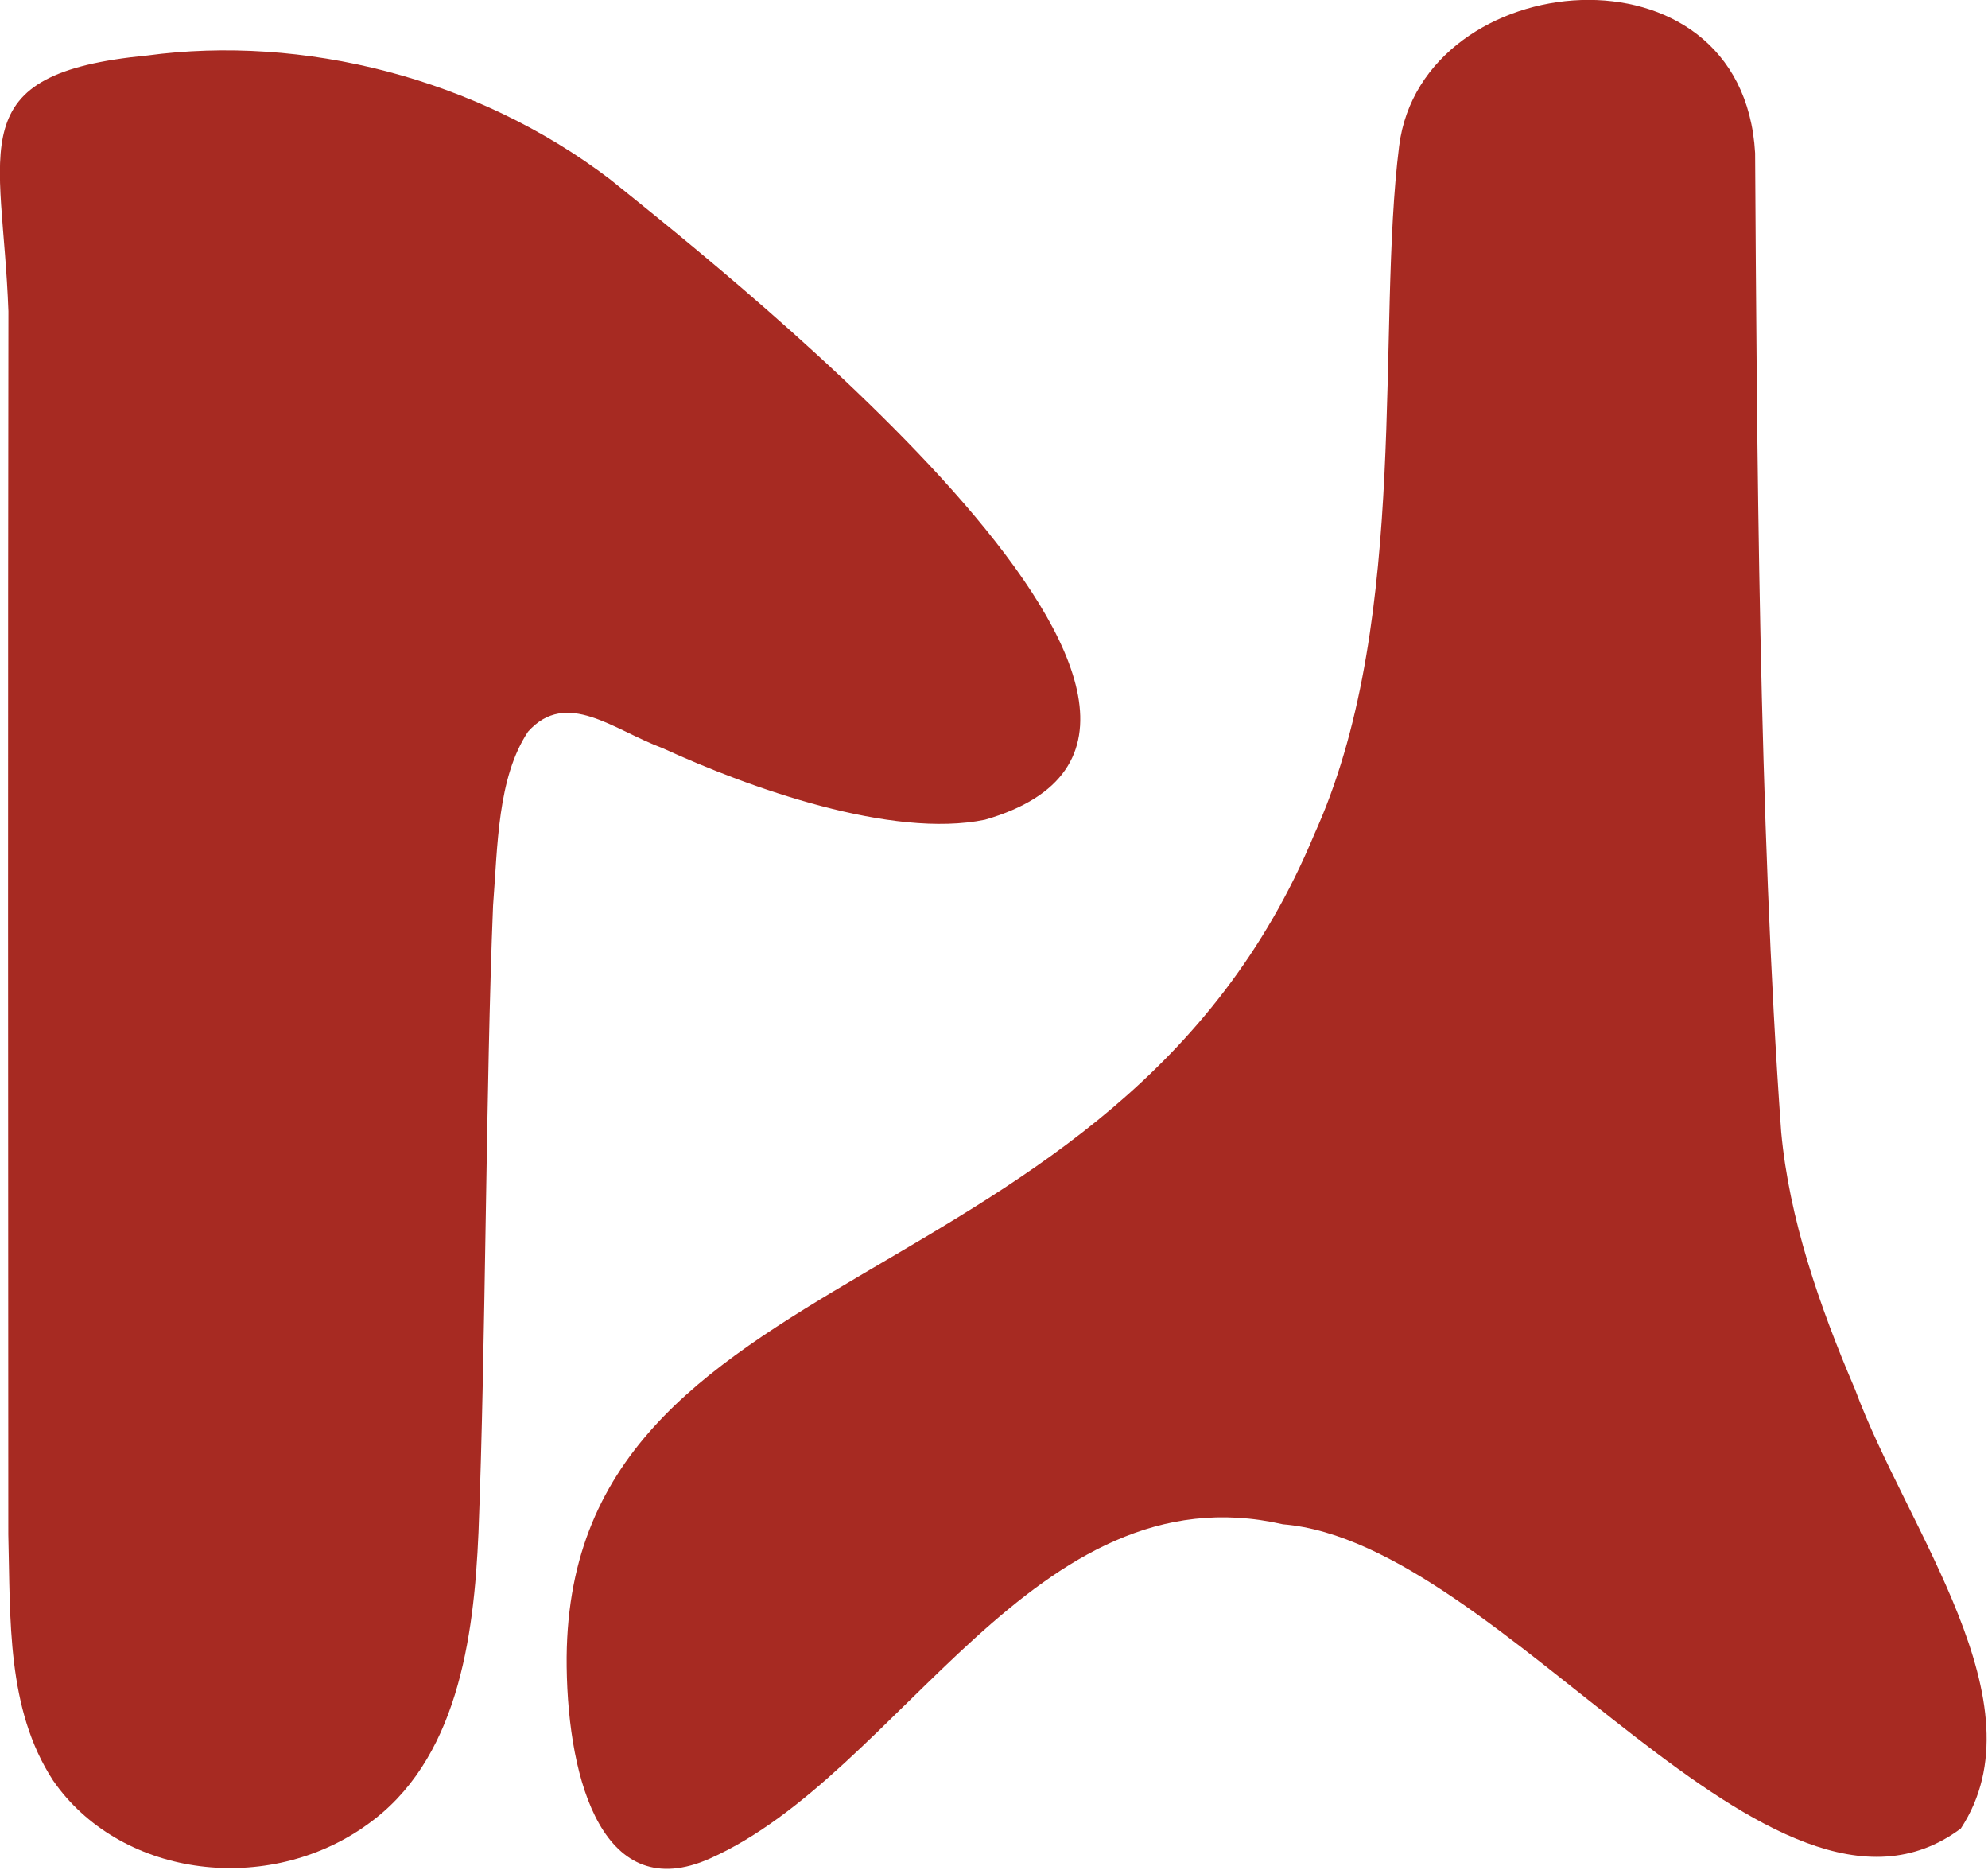
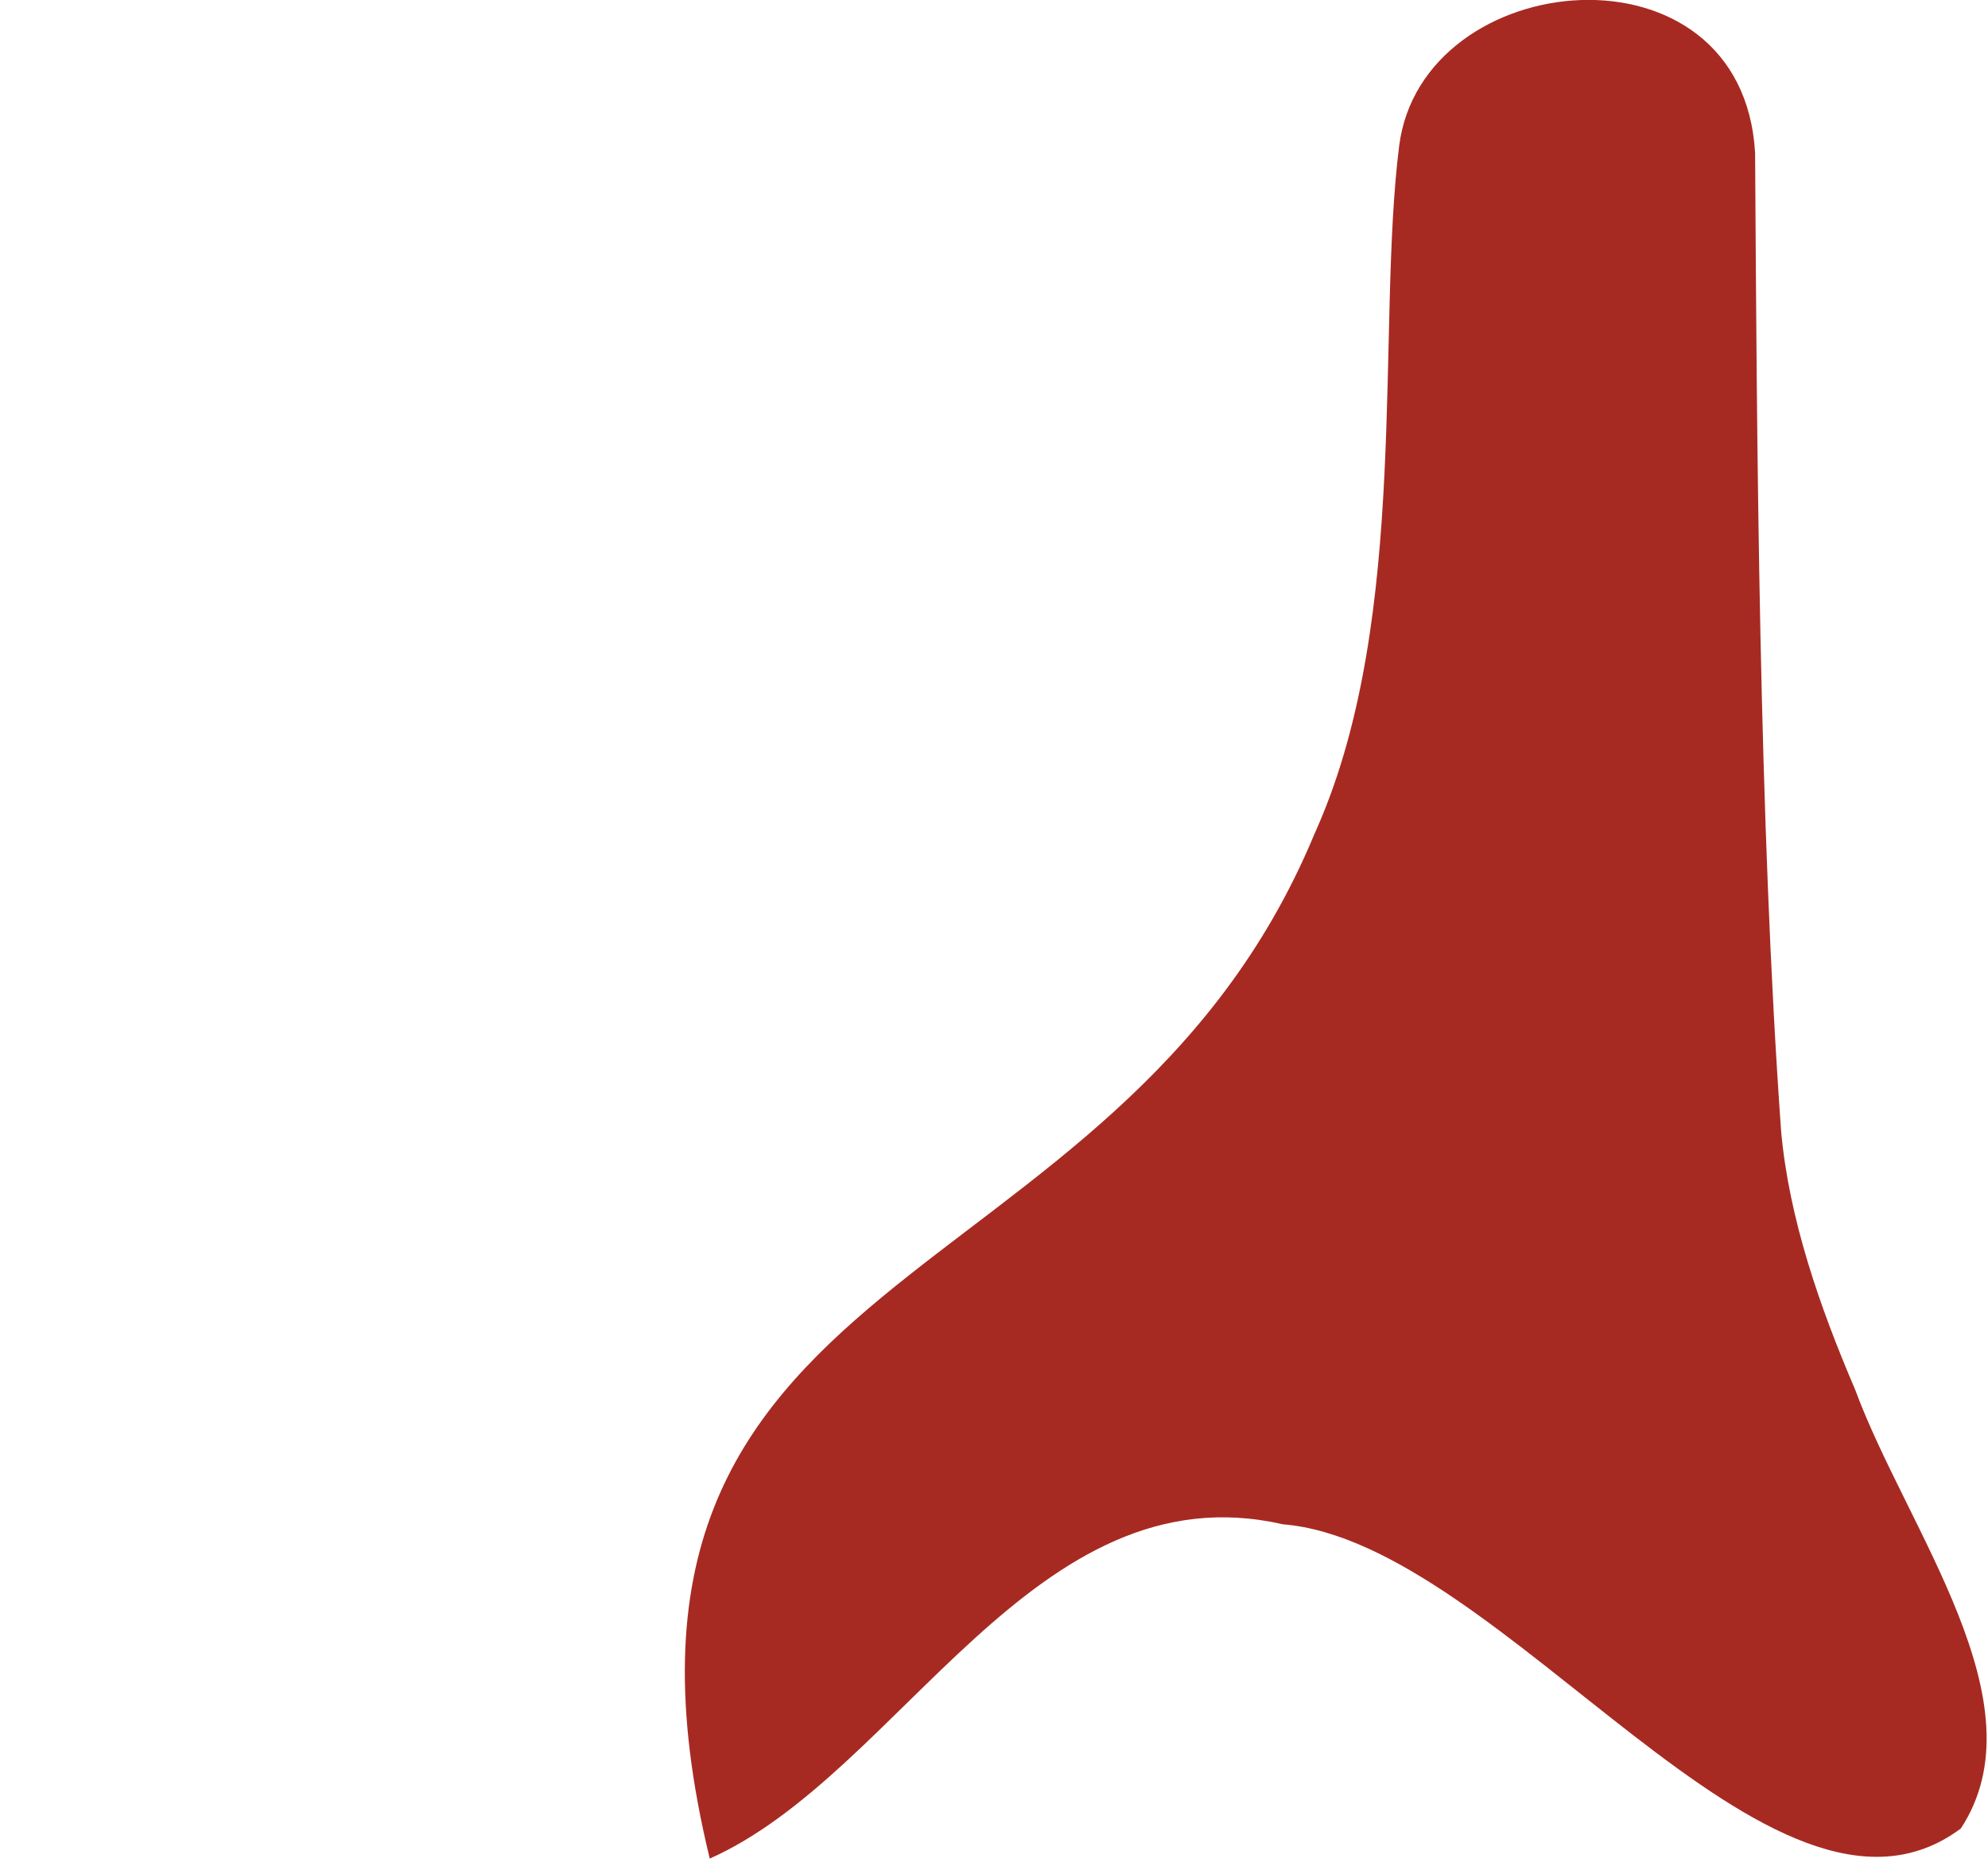
<svg xmlns="http://www.w3.org/2000/svg" style="fill-rule:evenodd;clip-rule:evenodd;stroke-linejoin:round;stroke-miterlimit:2;" xml:space="preserve" version="1.1" viewBox="0 0 1175 1105" height="100%" width="100%">
  <g transform="matrix(1,0,0,1,-39837.8,-1494.83)">
    <g transform="matrix(8.333,0,0,8.333,37125,0)">
      <g transform="matrix(1,0,0,1,351.209,186.622)">
-         <path style="fill:rgb(167,42,34);fill-rule:nonzero;" d="M0,122.419C-7.09,127.199 -17.231,125.767 -21.898,119.014C-25.202,113.932 -24.912,107.628 -25.071,101.567C-25.088,78.2 -25.103,37.541 -25.063,14.842C-25.482,3.208 -28.578,-2.014 -15.227,-3.298C-4.198,-4.78 8.138,-1.738 17.613,5.481C26.652,12.768 66.677,44.39 44.207,50.89C37.583,52.254 27.474,48.634 21.34,45.816C17.849,44.524 14.522,41.604 11.794,44.646C9.614,47.926 9.644,52.758 9.312,56.984C8.798,69.527 8.792,88.304 8.278,101.43C7.958,108.976 6.768,117.67 0.335,122.183L0,122.419Z" />
-       </g>
+         </g>
    </g>
    <g transform="matrix(8.333,0,0,8.333,37125,0)">
      <g transform="matrix(1,0,0,1,419.034,255.838)">
-         <path style="fill:rgb(167,42,34);fill-rule:nonzero;" d="M0,-17.889C6.509,-32.868 4.131,-53.239 5.755,-66.1C7.371,-78.903 30.122,-81.061 31.002,-65.599C31.127,-45.385 31.261,-18.285 32.851,3.811C33.413,9.943 35.547,16.138 38.094,22.078C41.768,32.04 51.425,44.306 45.594,53.207C32.216,63.172 13.186,32.915 -2.488,31.637C-20.118,27.607 -29.584,49.317 -43.144,55.341C-50.616,58.66 -53.19,49.991 -53.292,41.738C-53.659,12.054 -14.403,16.711 -0.263,-17.292L0,-17.889Z" />
+         <path style="fill:rgb(167,42,34);fill-rule:nonzero;" d="M0,-17.889C6.509,-32.868 4.131,-53.239 5.755,-66.1C7.371,-78.903 30.122,-81.061 31.002,-65.599C31.127,-45.385 31.261,-18.285 32.851,3.811C33.413,9.943 35.547,16.138 38.094,22.078C41.768,32.04 51.425,44.306 45.594,53.207C32.216,63.172 13.186,32.915 -2.488,31.637C-20.118,27.607 -29.584,49.317 -43.144,55.341C-53.659,12.054 -14.403,16.711 -0.263,-17.292L0,-17.889Z" />
      </g>
    </g>
  </g>
</svg>